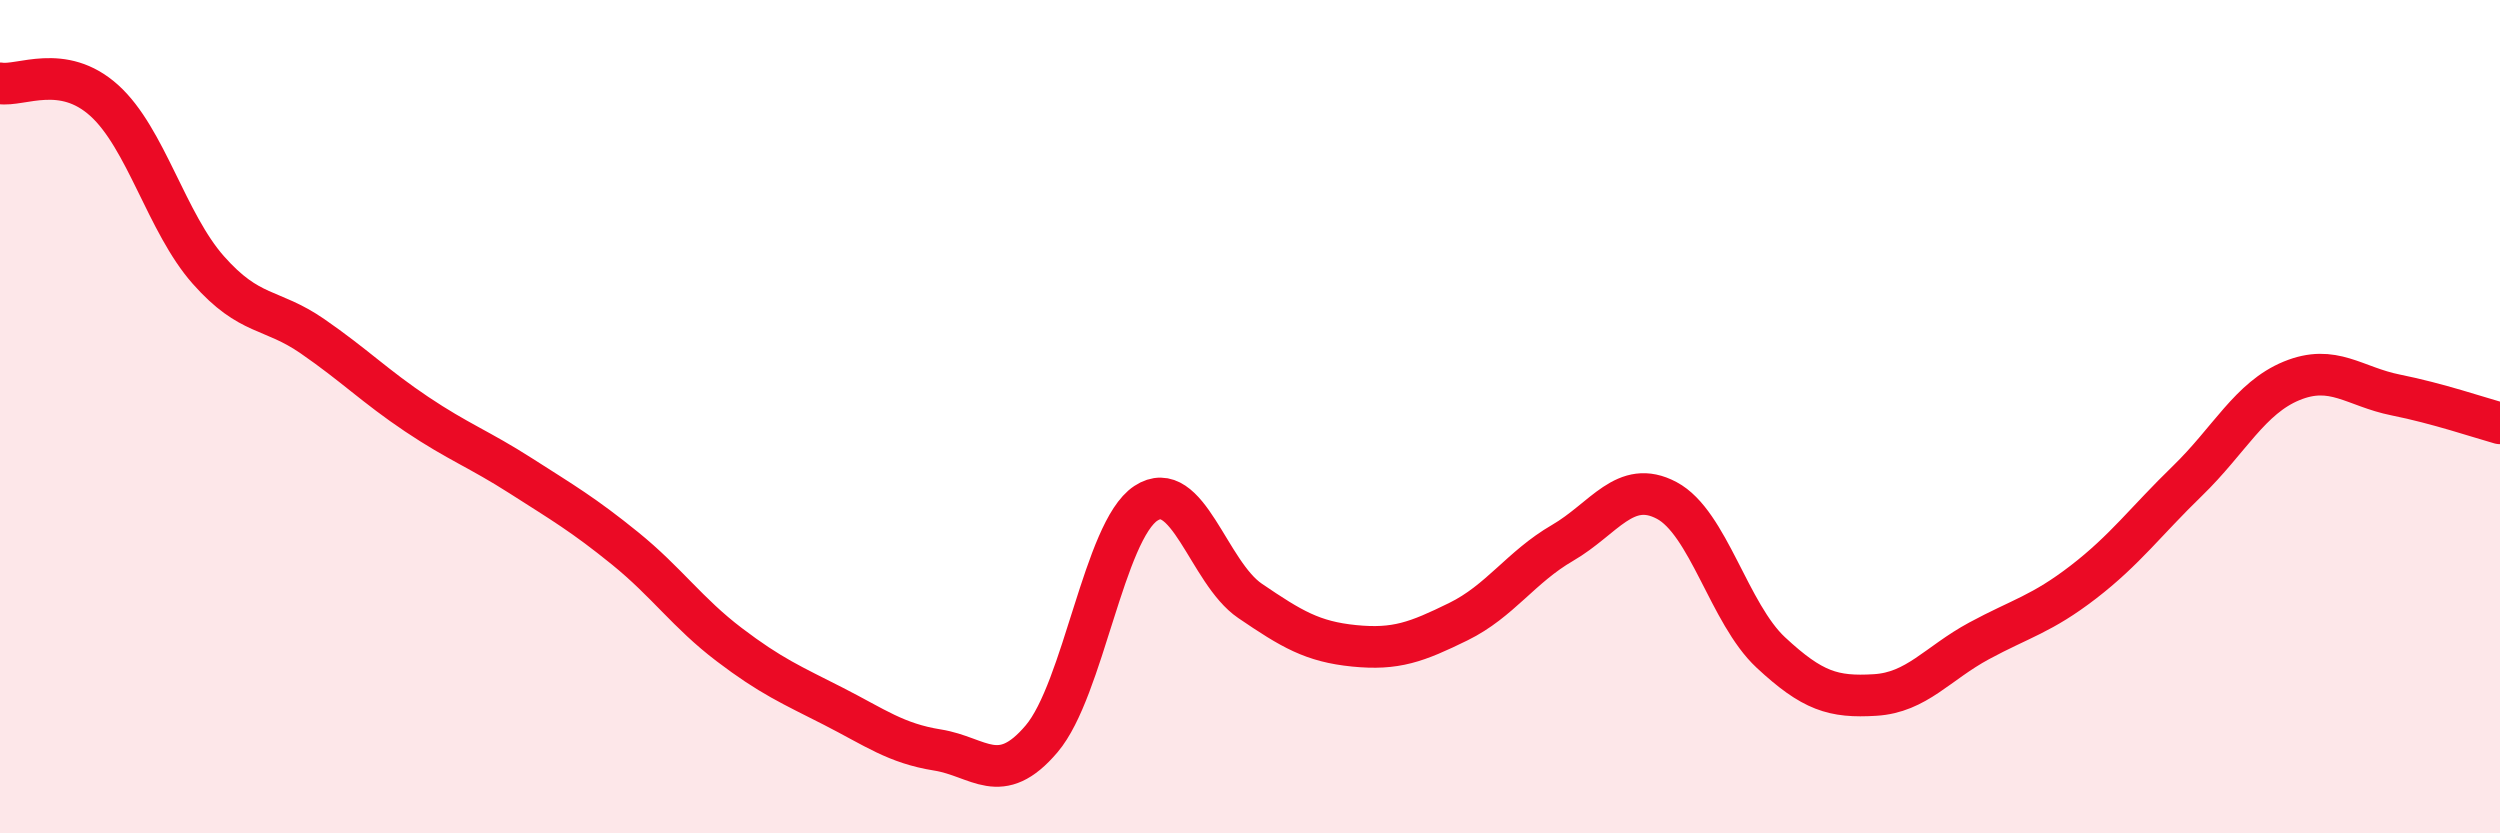
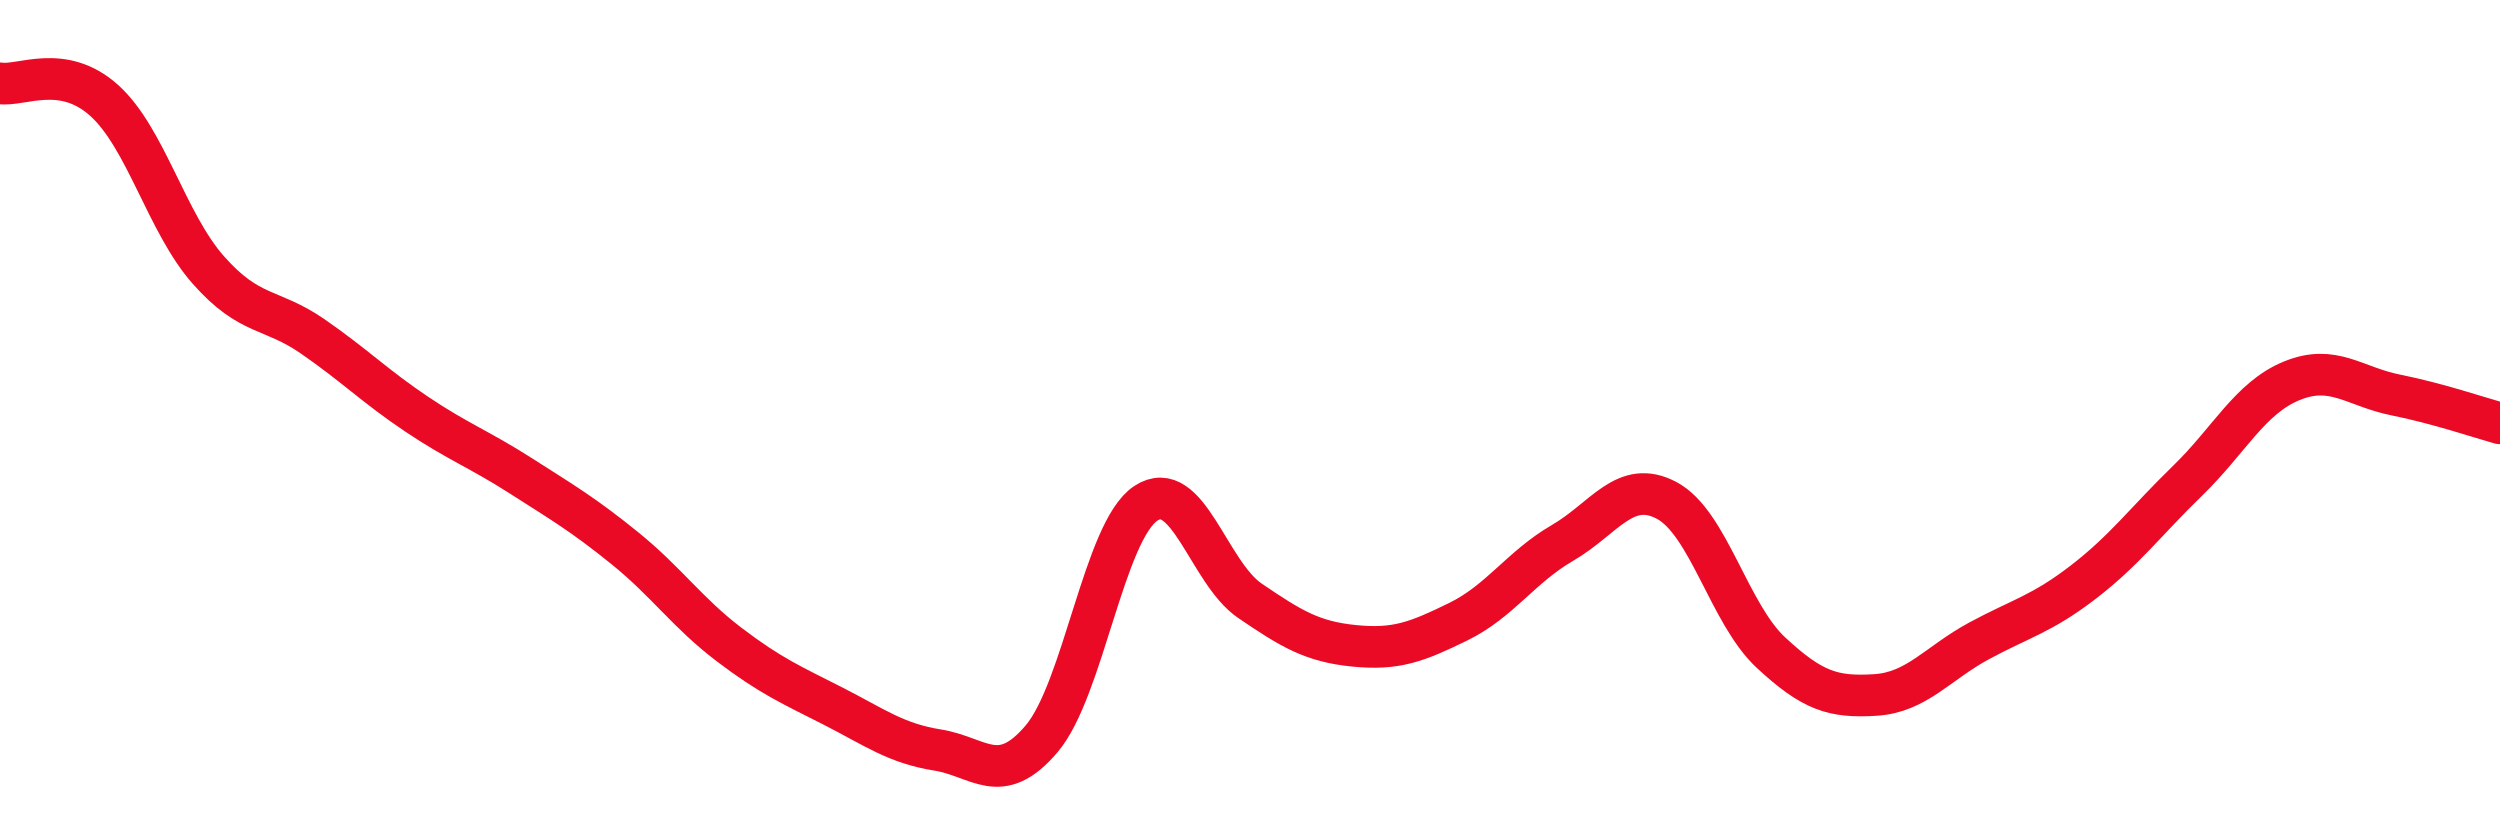
<svg xmlns="http://www.w3.org/2000/svg" width="60" height="20" viewBox="0 0 60 20">
-   <path d="M 0,2 C 0.5,2.08 1.5,1.51 2.5,2.41 C 3.5,3.31 4,5.35 5,6.48 C 6,7.61 6.5,7.38 7.5,8.07 C 8.5,8.76 9,9.27 10,9.94 C 11,10.61 11.5,10.78 12.5,11.42 C 13.5,12.06 14,12.35 15,13.16 C 16,13.97 16.5,14.71 17.5,15.47 C 18.5,16.23 19,16.44 20,16.95 C 21,17.46 21.5,17.84 22.5,18 C 23.5,18.16 24,18.91 25,17.73 C 26,16.55 26.5,12.74 27.5,12.08 C 28.5,11.42 29,13.74 30,14.42 C 31,15.1 31.5,15.4 32.5,15.5 C 33.5,15.6 34,15.41 35,14.92 C 36,14.43 36.5,13.61 37.5,13.03 C 38.5,12.45 39,11.48 40,12.01 C 41,12.54 41.5,14.73 42.5,15.66 C 43.5,16.59 44,16.74 45,16.68 C 46,16.62 46.5,15.92 47.5,15.38 C 48.5,14.84 49,14.74 50,13.97 C 51,13.2 51.5,12.51 52.5,11.54 C 53.5,10.57 54,9.55 55,9.14 C 56,8.73 56.5,9.28 57.5,9.48 C 58.5,9.68 59.5,10.02 60,10.16L60 20L0 20Z" fill="#EB0A25" opacity="0.1" stroke-linecap="round" stroke-linejoin="round" />
  <path d="M 0,2 C 0.5,2.08 1.5,1.51 2.5,2.41 C 3.5,3.31 4,5.35 5,6.48 C 6,7.61 6.5,7.38 7.5,8.07 C 8.5,8.76 9,9.27 10,9.94 C 11,10.61 11.5,10.78 12.5,11.42 C 13.5,12.06 14,12.35 15,13.16 C 16,13.97 16.5,14.71 17.5,15.47 C 18.5,16.23 19,16.44 20,16.95 C 21,17.46 21.5,17.84 22.5,18 C 23.5,18.16 24,18.91 25,17.73 C 26,16.55 26.5,12.74 27.5,12.08 C 28.5,11.42 29,13.74 30,14.42 C 31,15.1 31.5,15.4 32.5,15.5 C 33.5,15.6 34,15.41 35,14.92 C 36,14.43 36.5,13.61 37.5,13.03 C 38.5,12.45 39,11.48 40,12.01 C 41,12.54 41.5,14.73 42.5,15.66 C 43.5,16.59 44,16.74 45,16.68 C 46,16.62 46.5,15.92 47.5,15.38 C 48.5,14.84 49,14.74 50,13.97 C 51,13.2 51.5,12.51 52.5,11.54 C 53.5,10.57 54,9.55 55,9.14 C 56,8.73 56.5,9.28 57.5,9.48 C 58.5,9.68 59.5,10.02 60,10.16" stroke="#EB0A25" stroke-width="1" fill="none" stroke-linecap="round" stroke-linejoin="round" />
</svg>